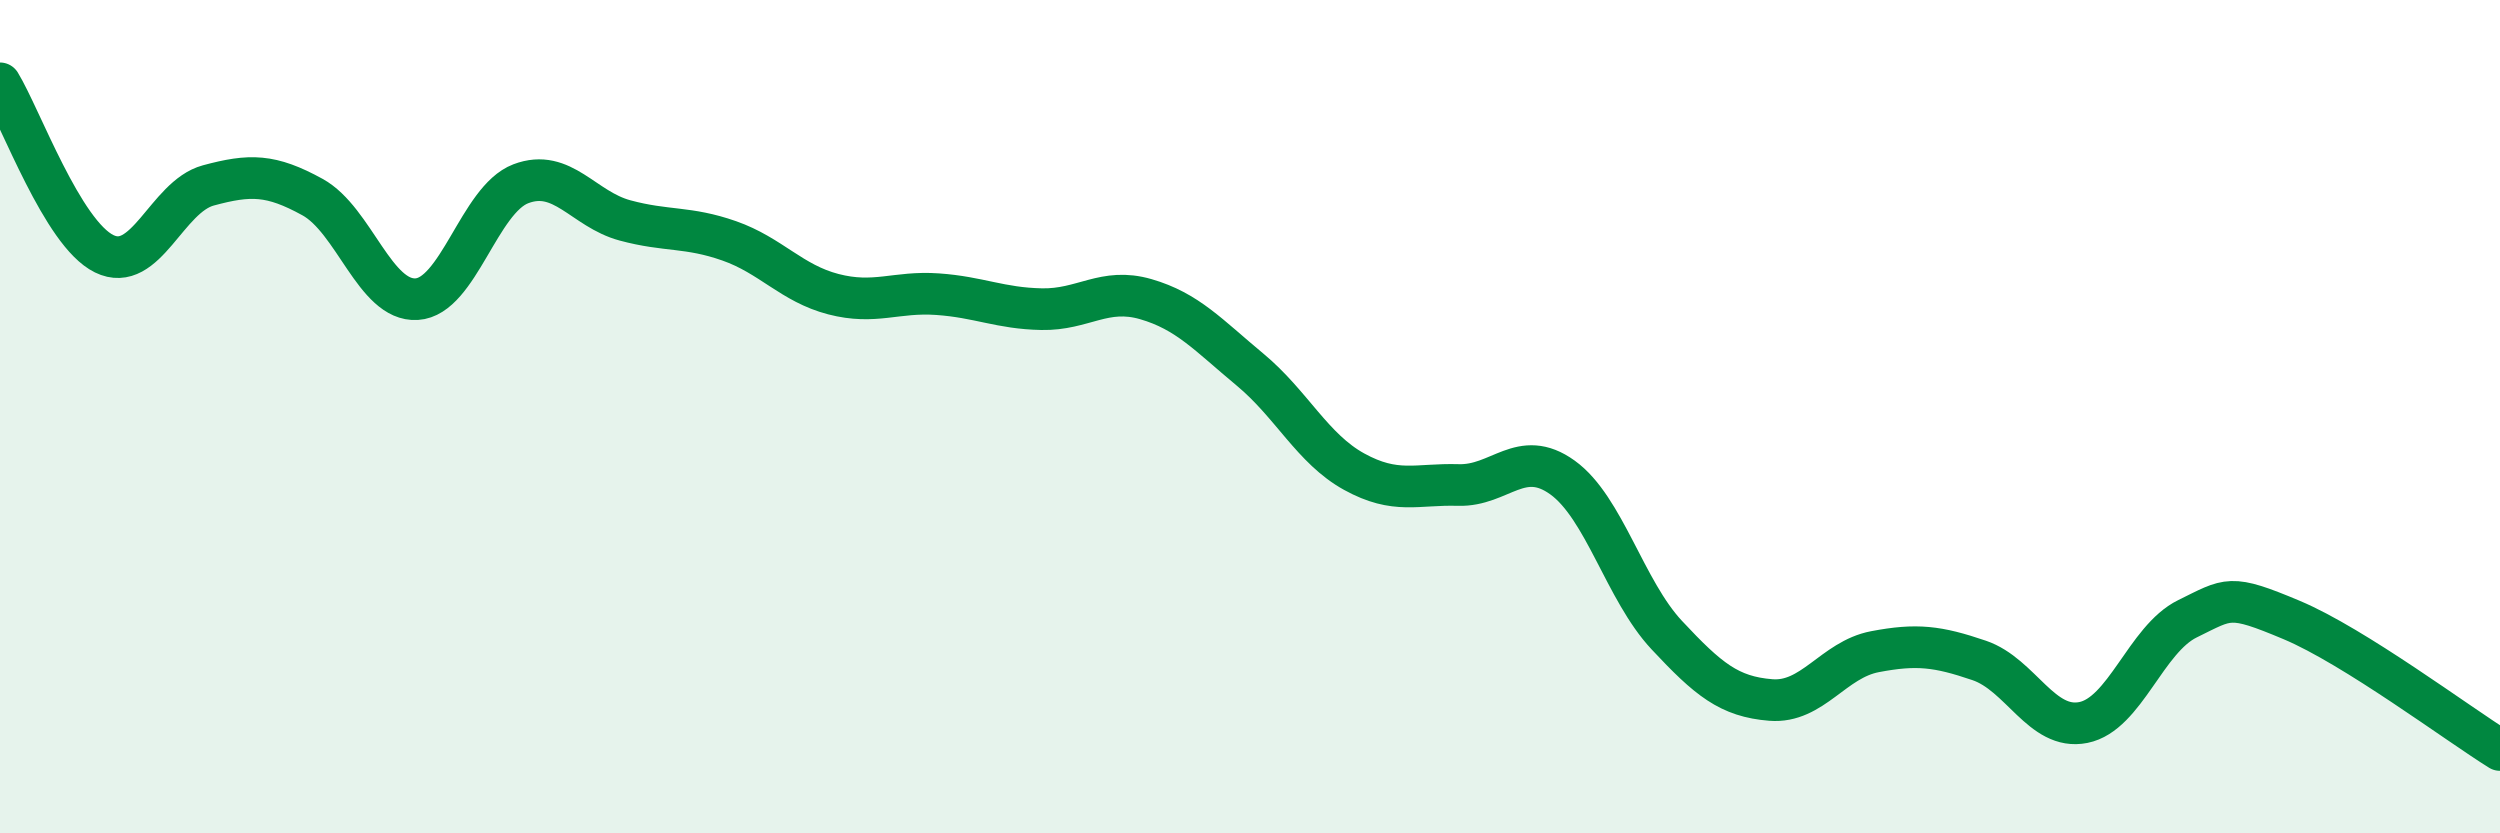
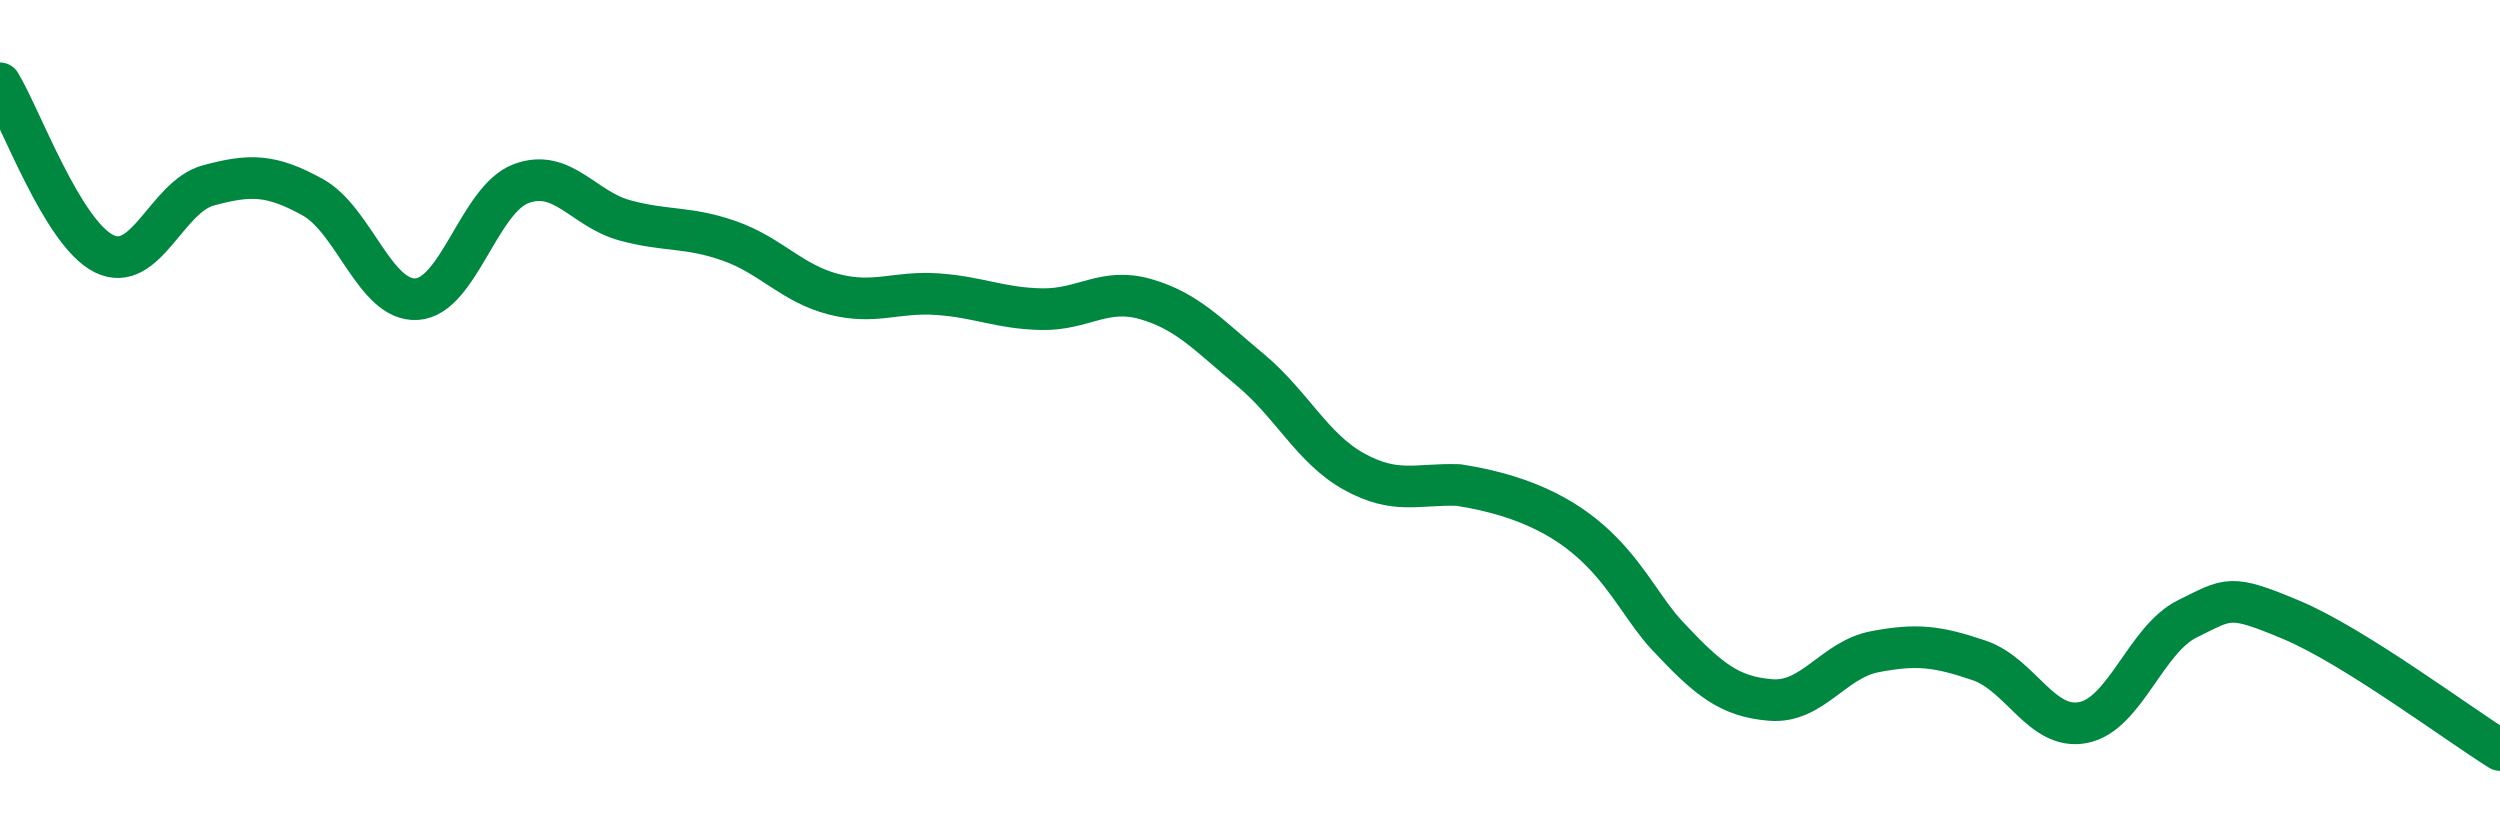
<svg xmlns="http://www.w3.org/2000/svg" width="60" height="20" viewBox="0 0 60 20">
-   <path d="M 0,2 C 0.5,2.82 1.5,5.6 2.5,6.09 C 3.5,6.58 4,4.72 5,4.45 C 6,4.18 6.5,4.18 7.5,4.73 C 8.5,5.28 9,7.24 10,7.18 C 11,7.12 11.5,4.79 12.5,4.41 C 13.5,4.03 14,5.02 15,5.29 C 16,5.56 16.5,5.43 17.5,5.78 C 18.5,6.13 19,6.8 20,7.06 C 21,7.32 21.5,6.99 22.5,7.06 C 23.5,7.13 24,7.4 25,7.42 C 26,7.44 26.5,6.89 27.5,7.18 C 28.5,7.47 29,8.04 30,8.87 C 31,9.7 31.5,10.77 32.5,11.32 C 33.5,11.87 34,11.61 35,11.64 C 36,11.67 36.5,10.74 37.5,11.46 C 38.5,12.18 39,14.17 40,15.24 C 41,16.31 41.5,16.72 42.5,16.8 C 43.5,16.88 44,15.83 45,15.64 C 46,15.45 46.5,15.51 47.5,15.85 C 48.5,16.19 49,17.54 50,17.34 C 51,17.14 51.5,15.34 52.5,14.85 C 53.5,14.36 53.5,14.25 55,14.88 C 56.5,15.51 59,17.38 60,18L60 20L0 20Z" fill="#008740" opacity="0.1" stroke-linecap="round" stroke-linejoin="round" />
-   <path d="M 0,2 C 0.5,2.82 1.5,5.6 2.5,6.09 C 3.5,6.58 4,4.72 5,4.45 C 6,4.18 6.5,4.18 7.5,4.73 C 8.5,5.28 9,7.24 10,7.18 C 11,7.12 11.5,4.79 12.5,4.41 C 13.5,4.03 14,5.02 15,5.29 C 16,5.56 16.5,5.43 17.5,5.78 C 18.5,6.13 19,6.8 20,7.06 C 21,7.32 21.5,6.99 22.5,7.06 C 23.5,7.13 24,7.4 25,7.42 C 26,7.44 26.5,6.89 27.5,7.18 C 28.5,7.47 29,8.04 30,8.87 C 31,9.7 31.5,10.77 32.5,11.32 C 33.5,11.87 34,11.61 35,11.64 C 36,11.67 36.5,10.74 37.5,11.46 C 38.5,12.18 39,14.17 40,15.24 C 41,16.31 41.5,16.72 42.5,16.8 C 43.5,16.88 44,15.83 45,15.64 C 46,15.45 46.5,15.51 47.5,15.85 C 48.5,16.19 49,17.54 50,17.34 C 51,17.14 51.5,15.34 52.5,14.85 C 53.5,14.36 53.5,14.25 55,14.88 C 56.5,15.51 59,17.38 60,18" stroke="#008740" stroke-width="1" fill="none" stroke-linecap="round" stroke-linejoin="round" />
+   <path d="M 0,2 C 0.5,2.82 1.5,5.6 2.5,6.09 C 3.5,6.58 4,4.72 5,4.45 C 6,4.18 6.5,4.18 7.5,4.73 C 8.5,5.28 9,7.24 10,7.18 C 11,7.12 11.5,4.79 12.5,4.41 C 13.5,4.03 14,5.02 15,5.29 C 16,5.56 16.5,5.43 17.5,5.78 C 18.5,6.13 19,6.8 20,7.06 C 21,7.32 21.5,6.99 22.5,7.06 C 23.5,7.13 24,7.4 25,7.42 C 26,7.44 26.5,6.89 27.5,7.18 C 28.5,7.47 29,8.04 30,8.87 C 31,9.7 31.5,10.77 32.5,11.32 C 33.5,11.87 34,11.61 35,11.64 C 38.5,12.18 39,14.17 40,15.24 C 41,16.31 41.5,16.72 42.5,16.8 C 43.5,16.88 44,15.83 45,15.64 C 46,15.45 46.5,15.51 47.5,15.85 C 48.5,16.19 49,17.54 50,17.34 C 51,17.14 51.5,15.34 52.5,14.85 C 53.5,14.36 53.5,14.25 55,14.88 C 56.5,15.51 59,17.38 60,18" stroke="#008740" stroke-width="1" fill="none" stroke-linecap="round" stroke-linejoin="round" />
</svg>